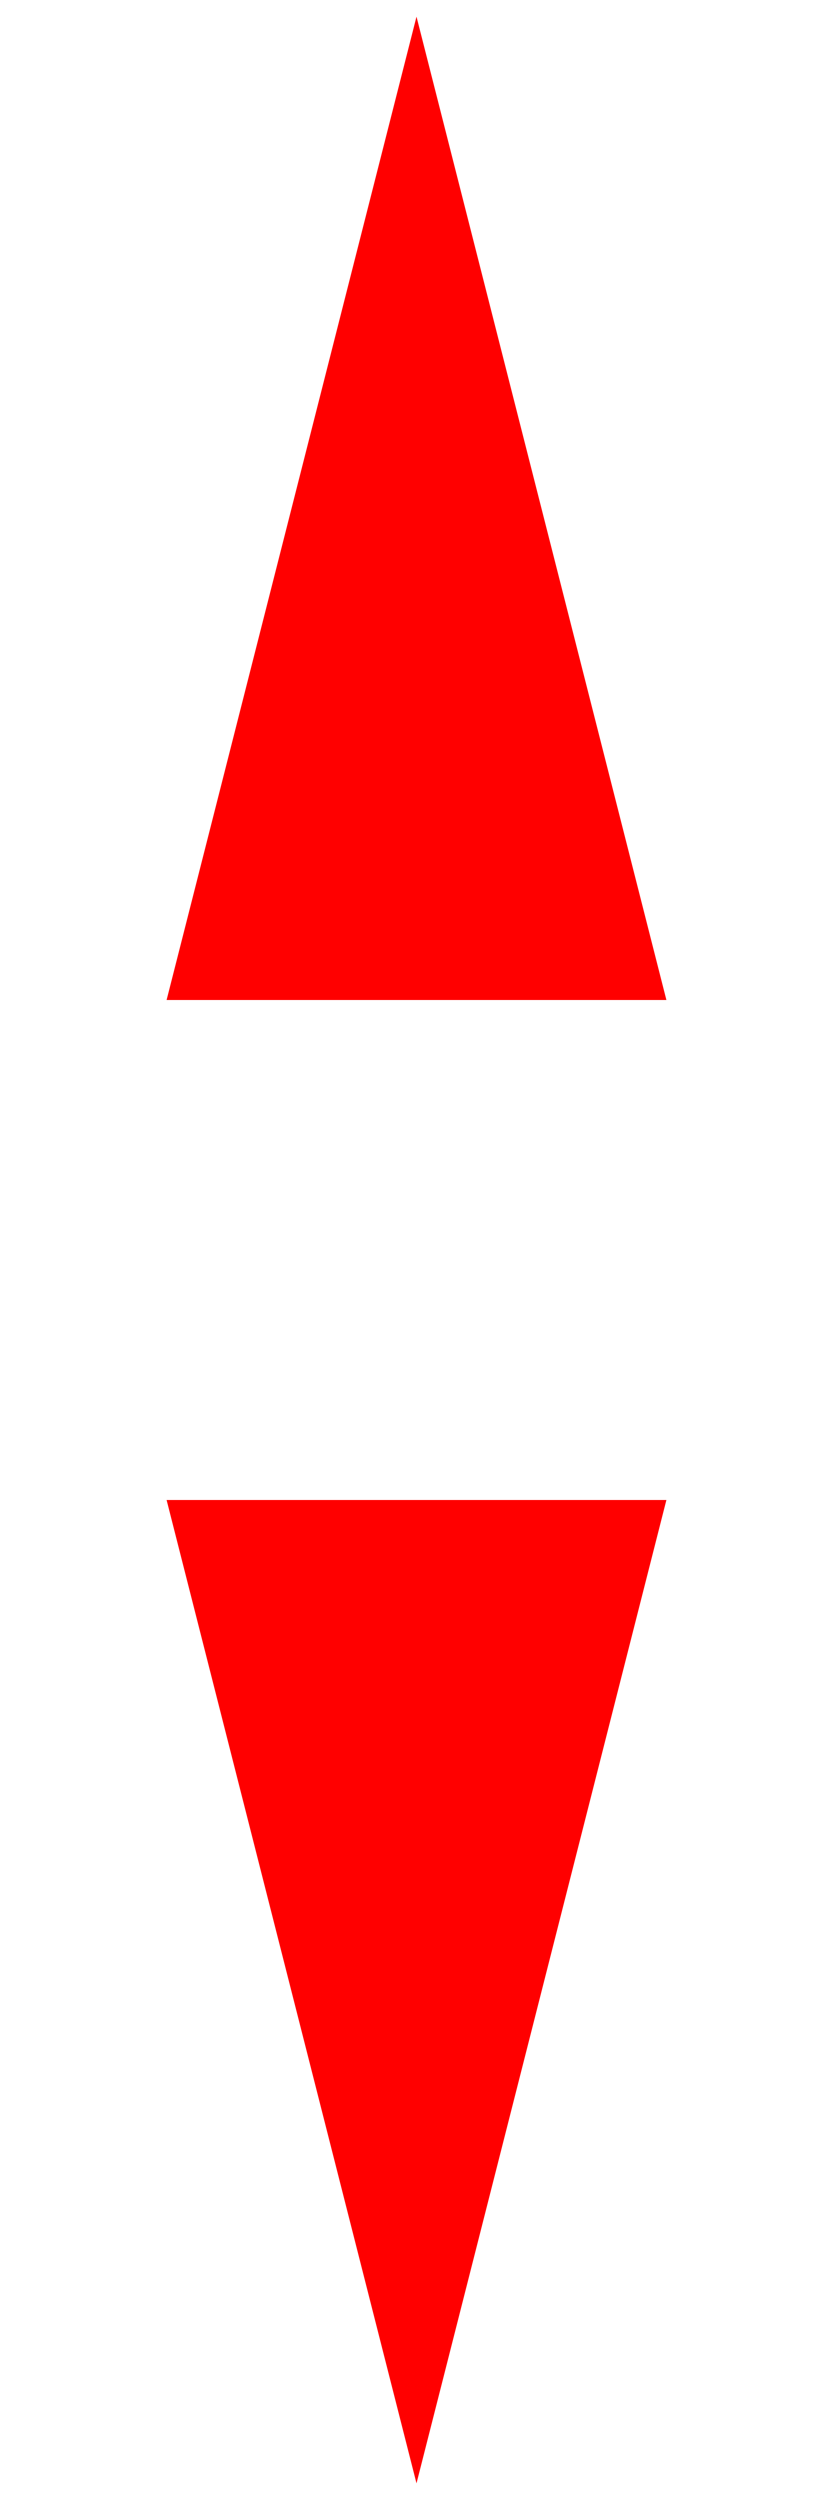
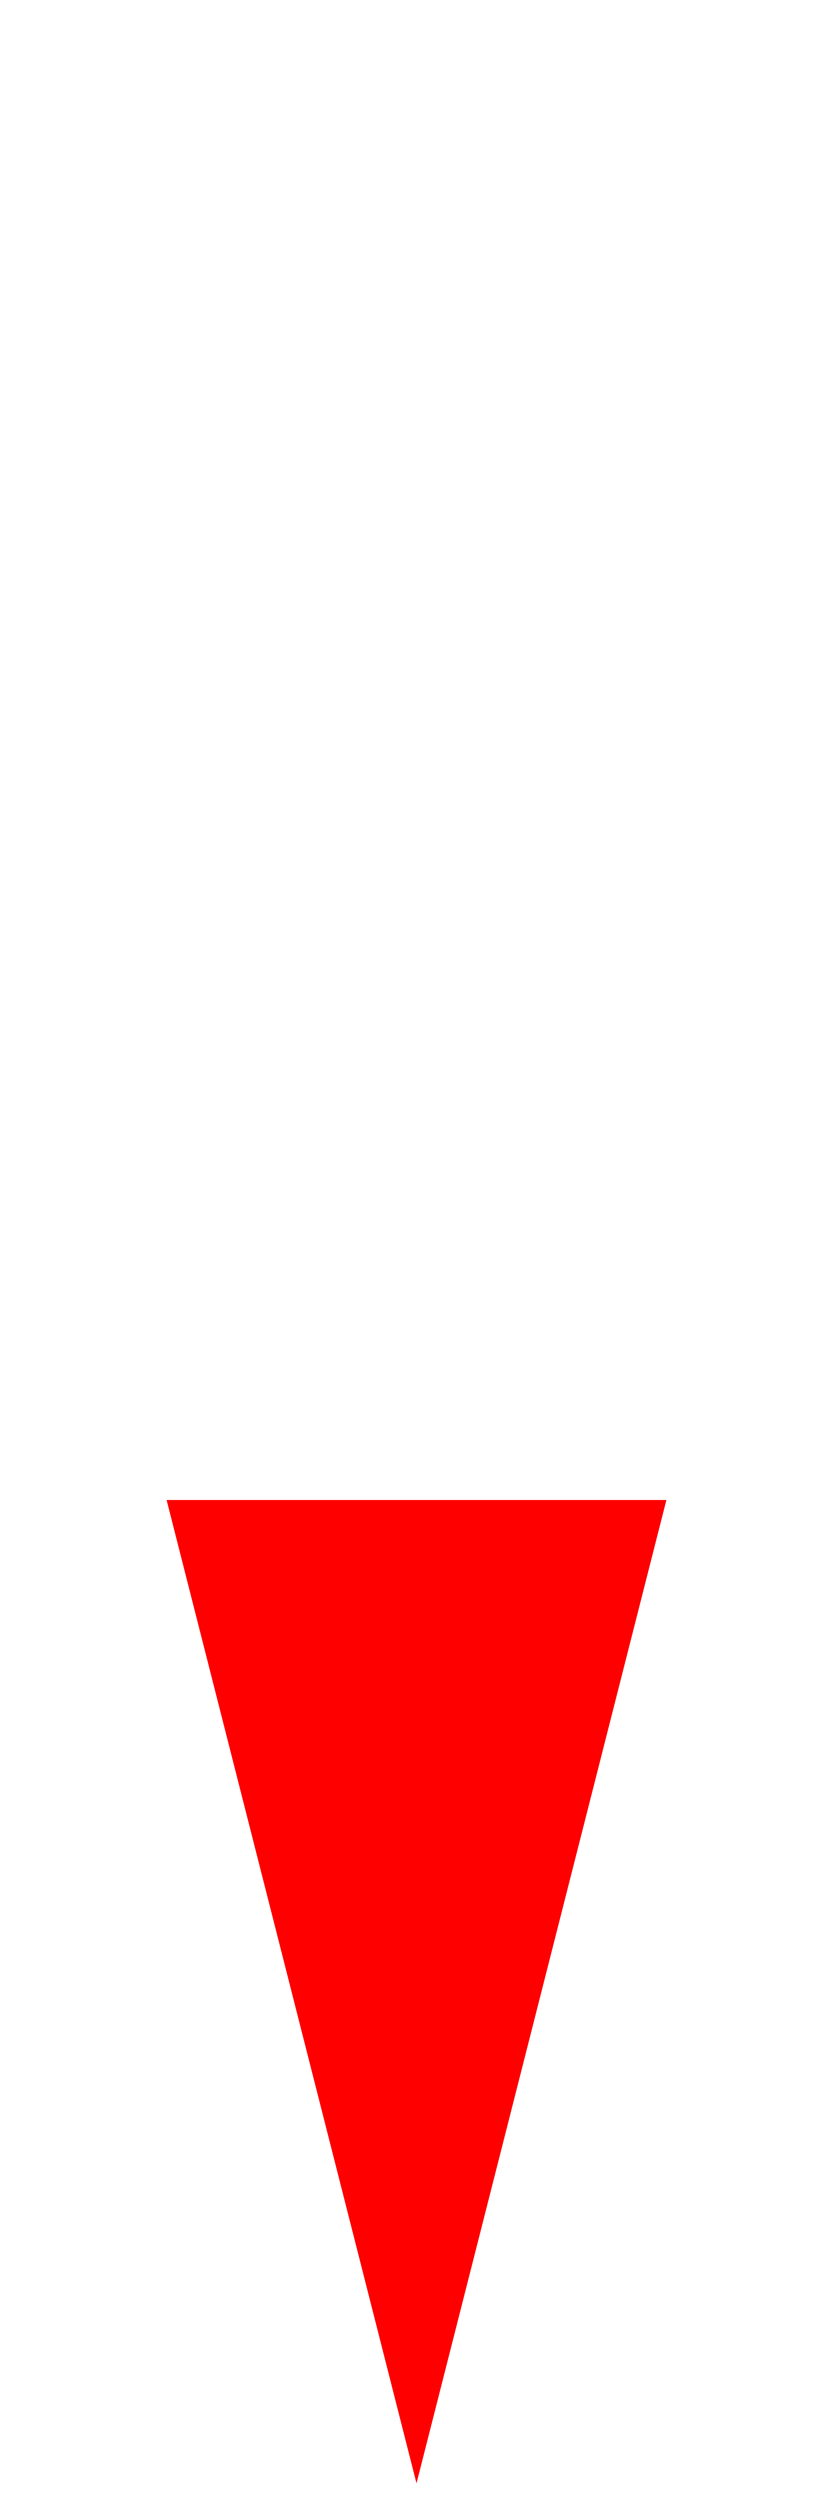
<svg xmlns="http://www.w3.org/2000/svg" width="50" height="150">
  <mask id="mask">
    <rect width="100%" height="100%" fill="white" />
-     <circle r="21" cx="25" cy="75" fill="black" />
  </mask>
-   <polygon points="25,1 40,60 10,60" mask="url(#mask)" fill="red" />
  <polygon points="10,90 40,90 25,149" mask="url(#mask)" fill="red" />
</svg>